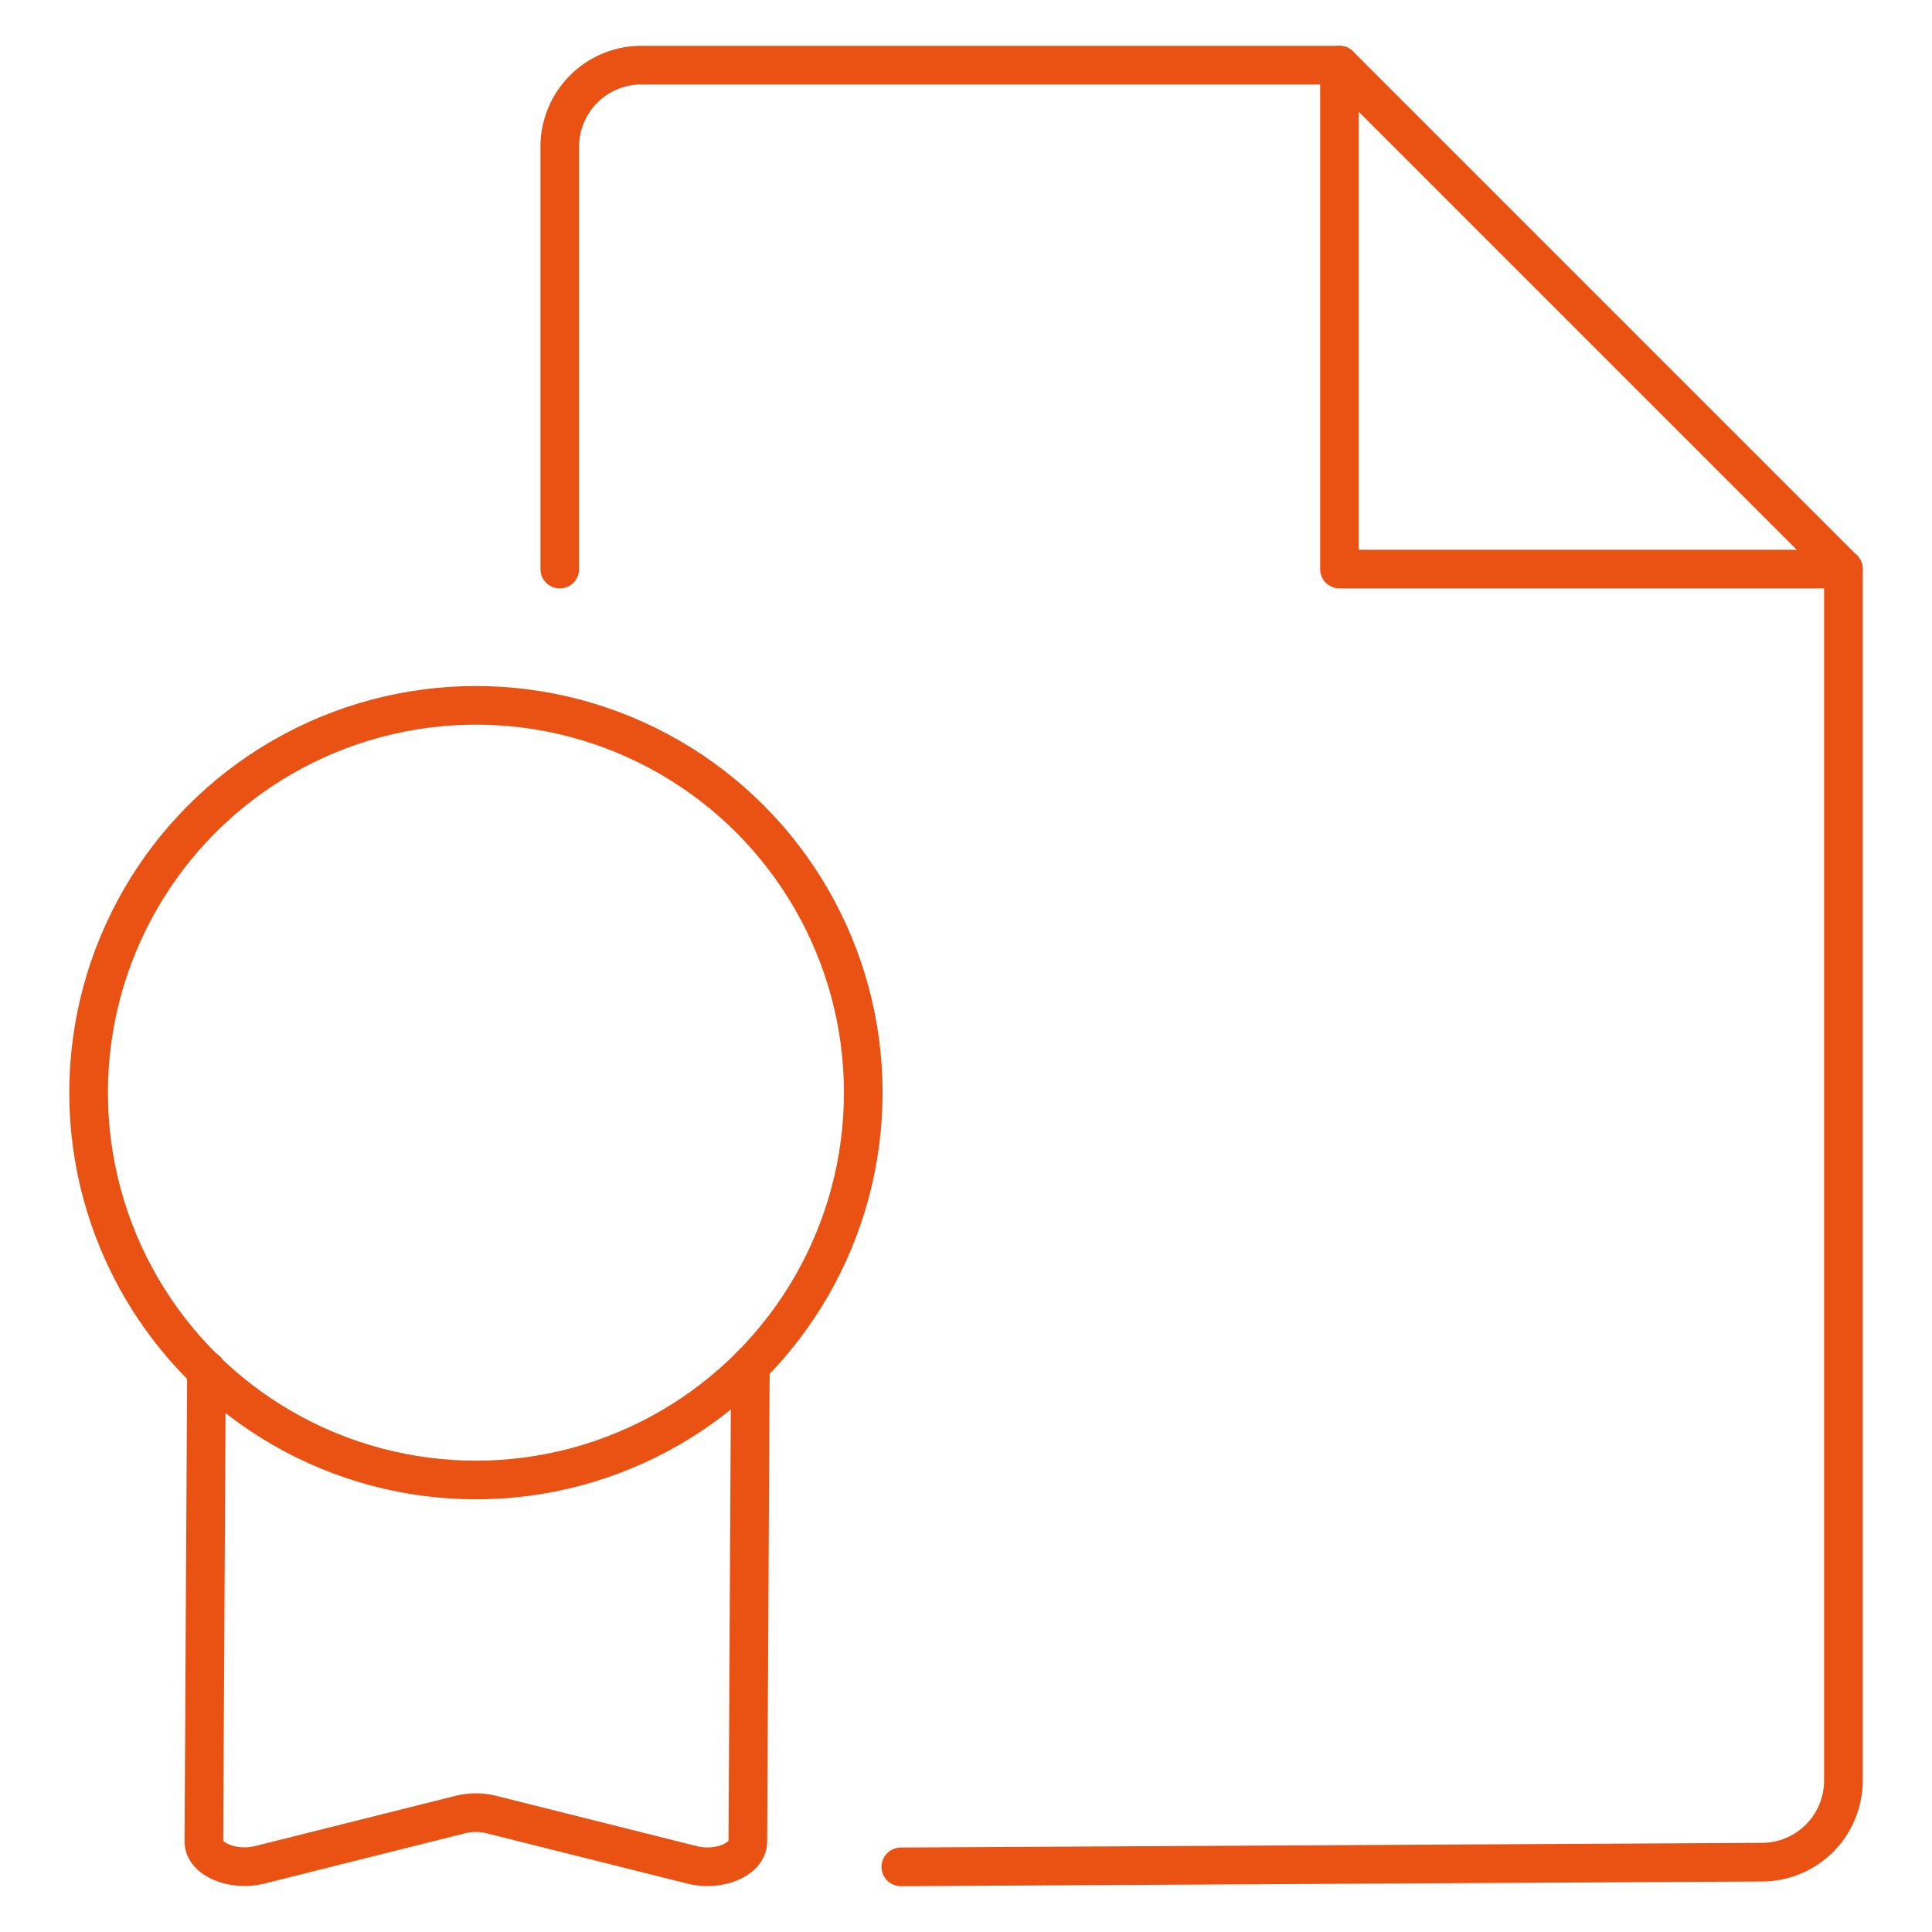
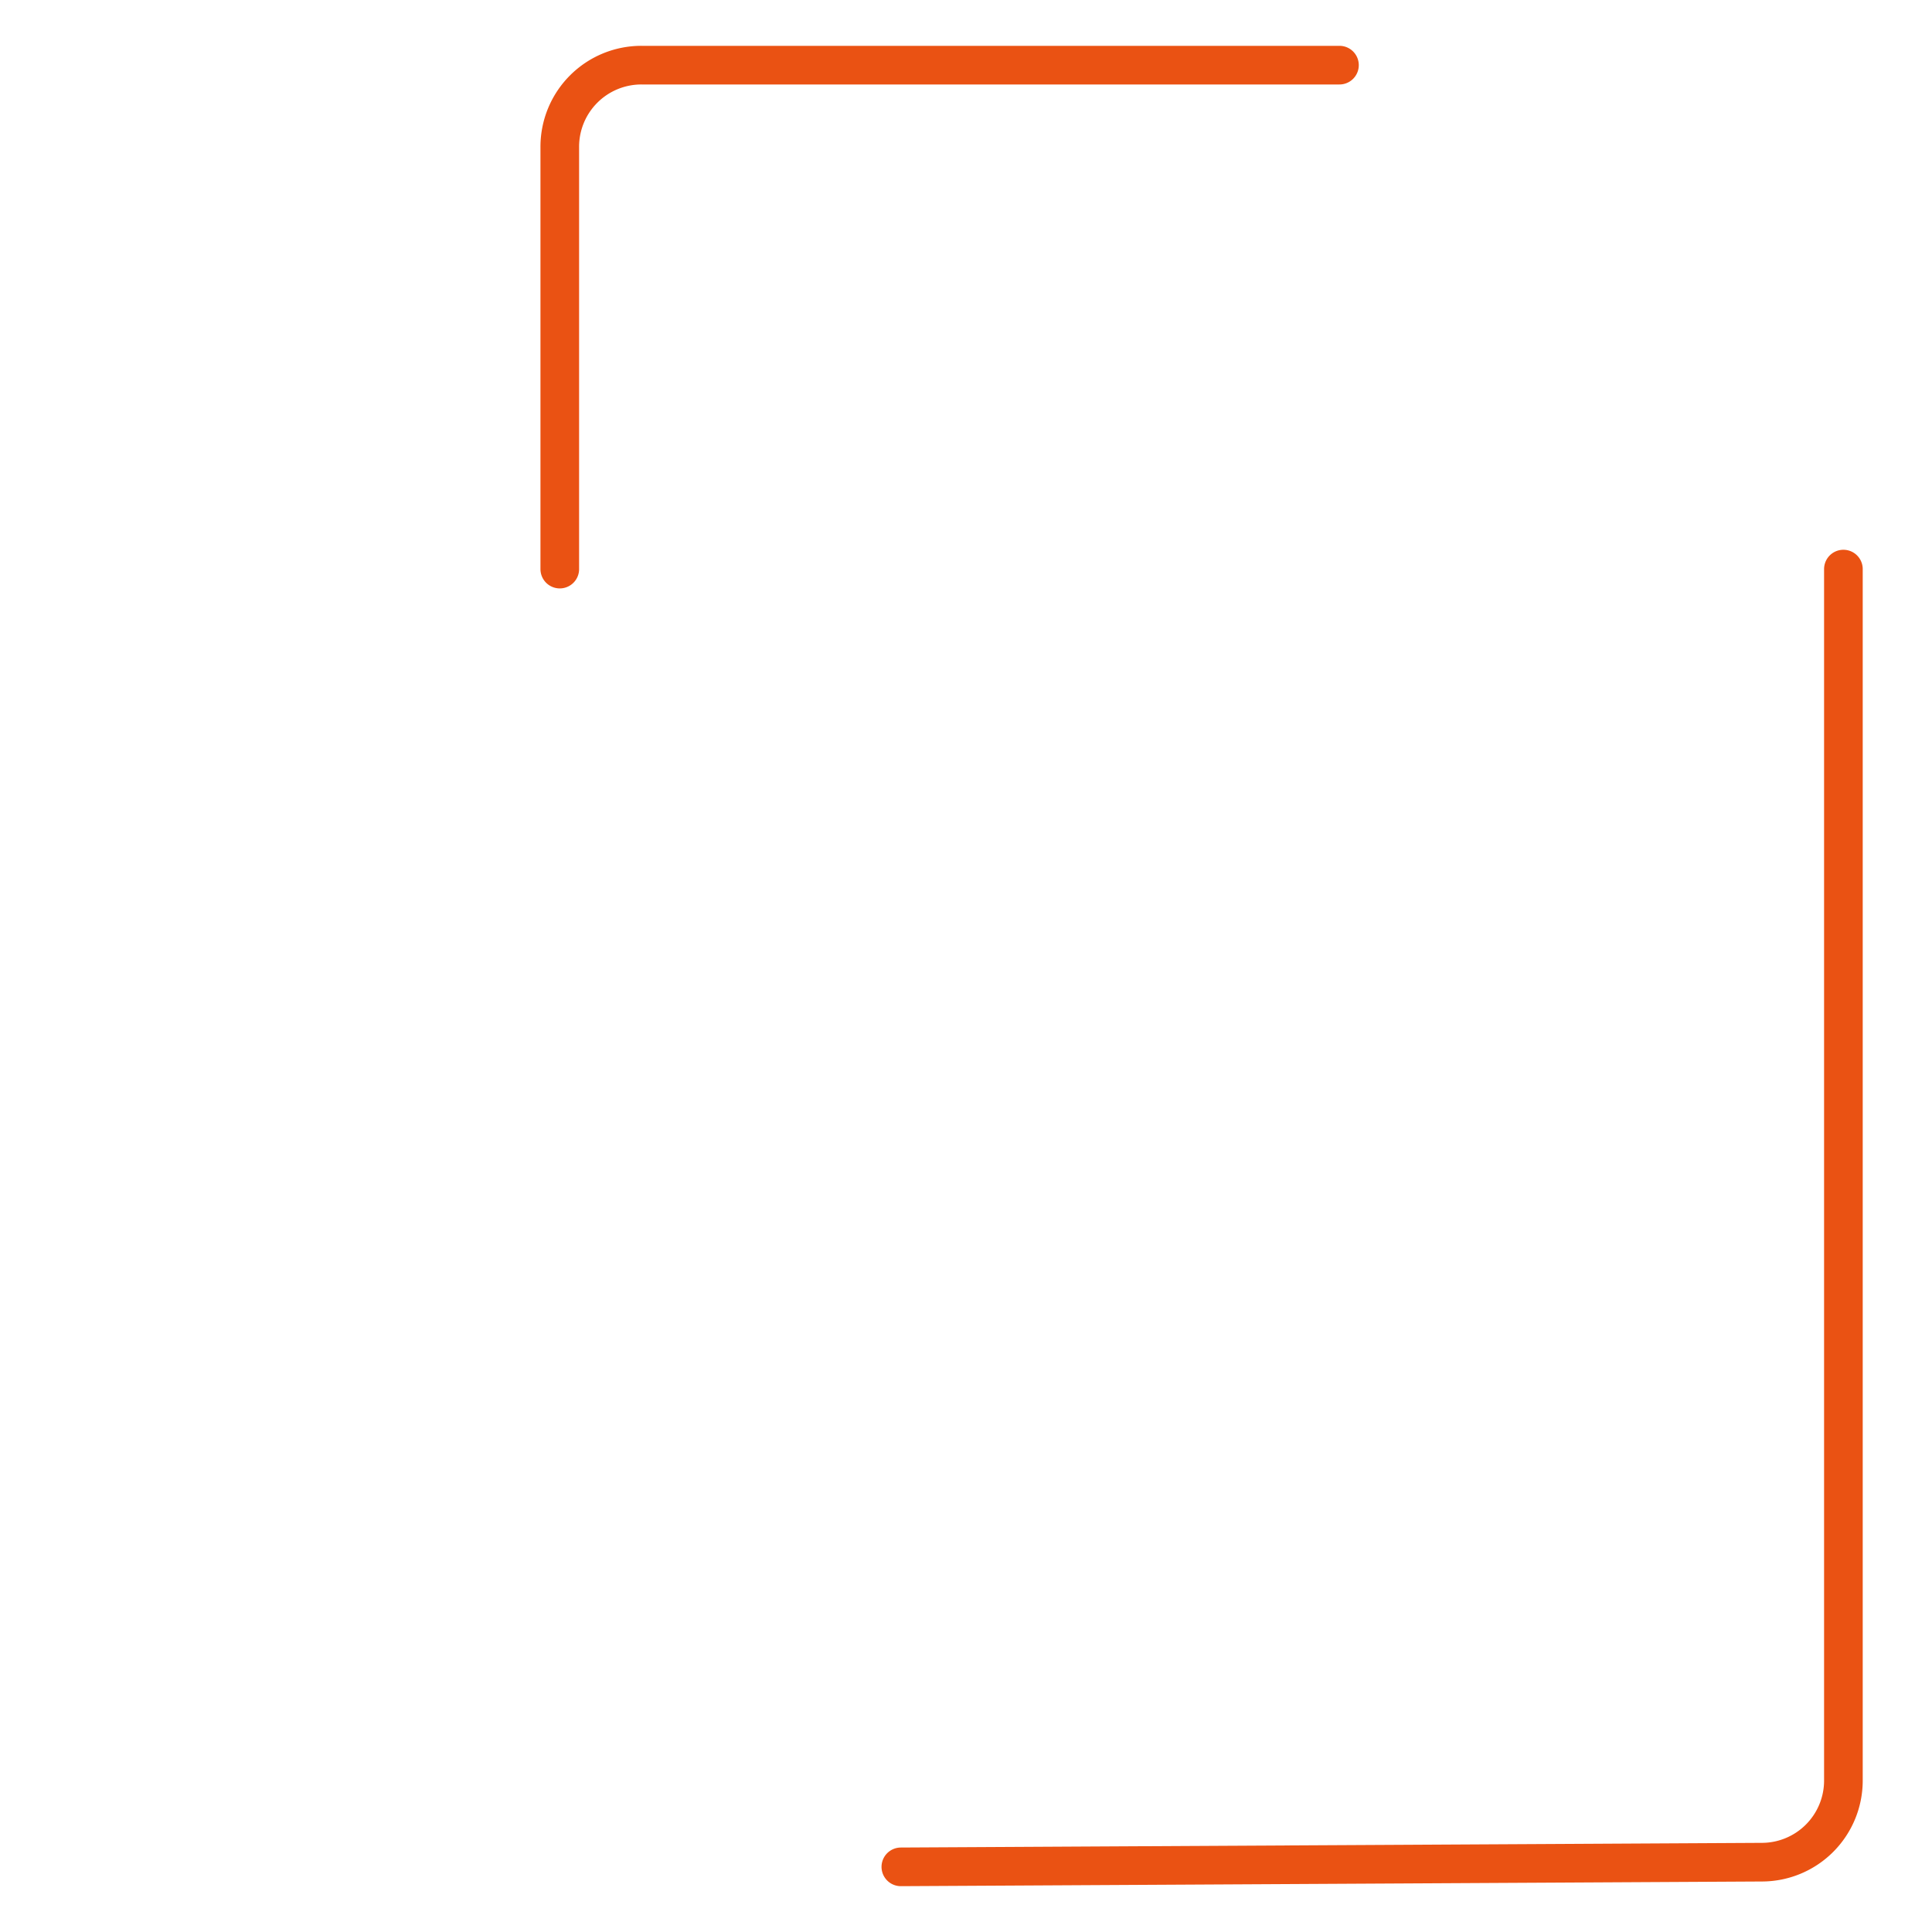
<svg xmlns="http://www.w3.org/2000/svg" viewBox="0 0 500 500">
  <defs>
    <style>.f21b6dc7-f098-4848-8a7d-c81eb356b136{fill:none;stroke:#ea5213;stroke-linecap:round;stroke-linejoin:round;stroke-width:10px;}</style>
  </defs>
  <title>Artboard 54 copy</title>
  <g id="b2ce4a94-3b1f-4e5f-a9a3-6956429eea6a" data-name="Layer 3">
    <path class="f21b6dc7-f098-4848-8a7d-c81eb356b136" d="M144.87,147.28V38A21.12,21.12,0,0,1,166,16.86H346.65" />
    <path class="f21b6dc7-f098-4848-8a7d-c81eb356b136" d="M477.07,147.28V460.81A21.12,21.12,0,0,1,456,481.93l-222.86,1.21" />
-     <polygon class="f21b6dc7-f098-4848-8a7d-c81eb356b136" points="477.07 147.28 346.65 147.28 346.65 16.86 477.07 147.28" />
-     <circle class="f21b6dc7-f098-4848-8a7d-c81eb356b136" cx="123.17" cy="282.78" r="100.24" />
-     <path class="f21b6dc7-f098-4848-8a7d-c81eb356b136" d="M194.19,353.51l-.65,123.09c0,4.64-7.59,7.8-14.53,6l-51.86-13a16.74,16.74,0,0,0-8,0l-51.86,13c-6.94,1.75-14.53-1.41-14.53-6l.67-122" />
  </g>
</svg>